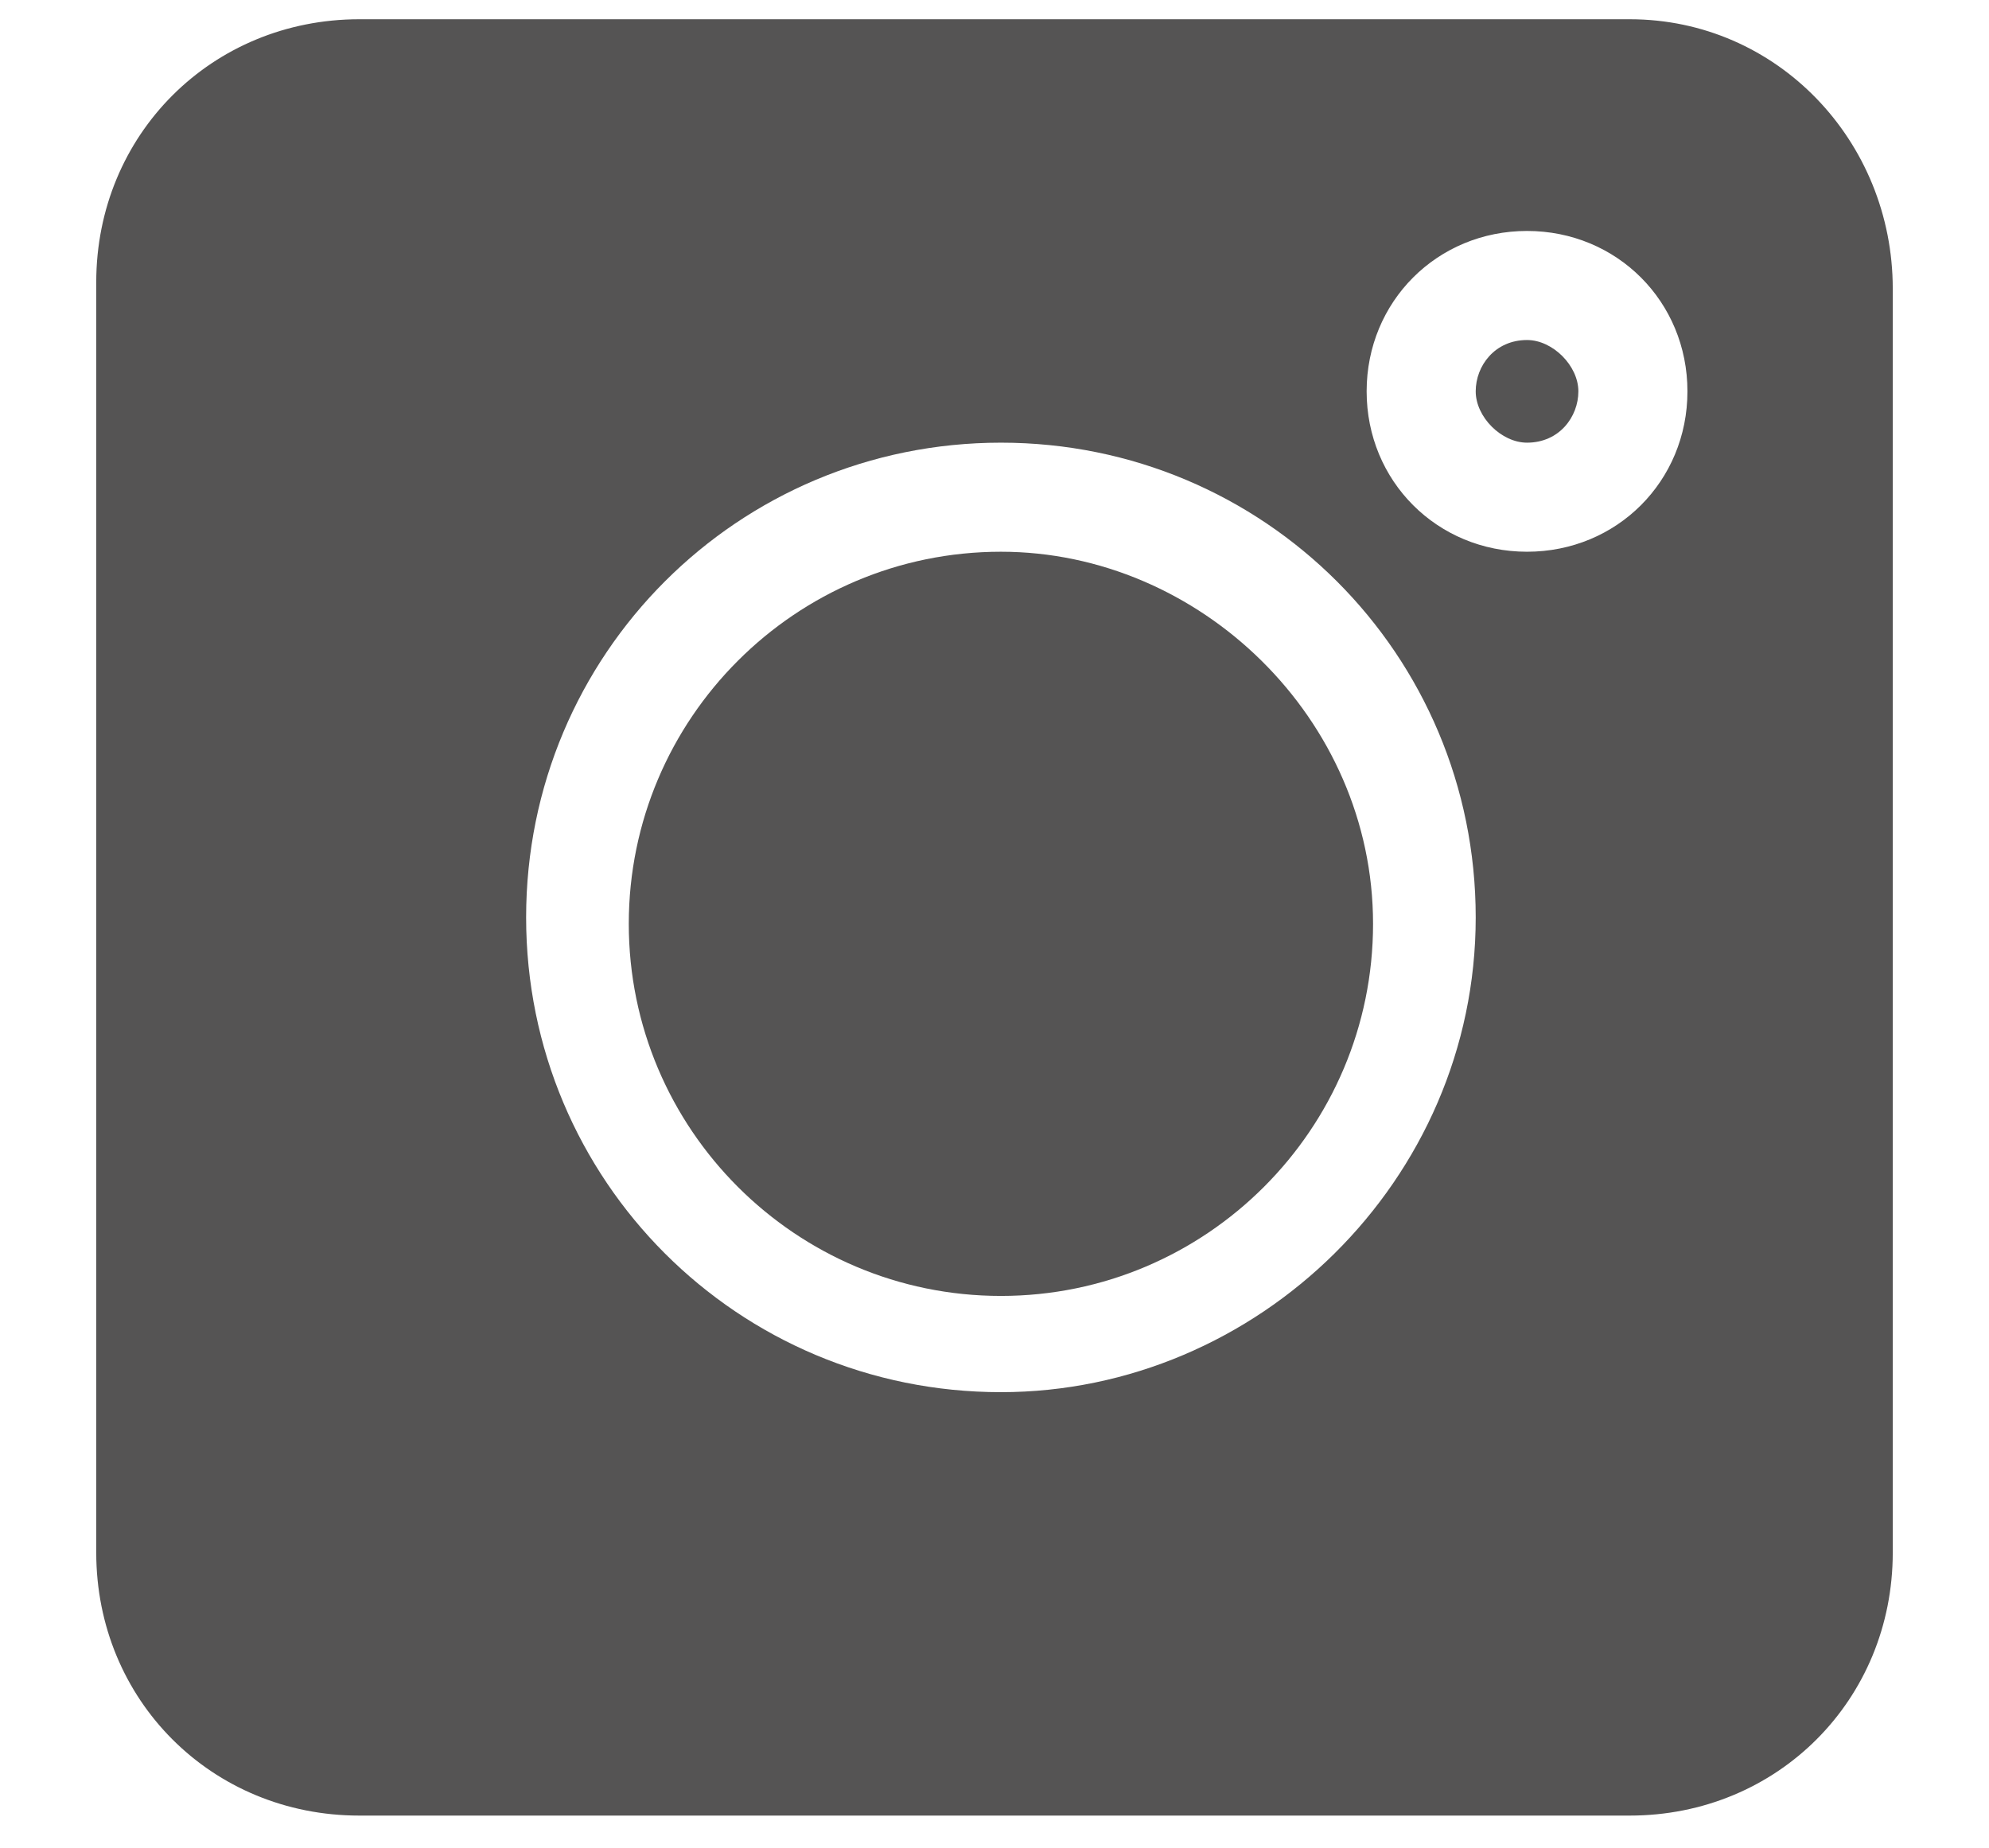
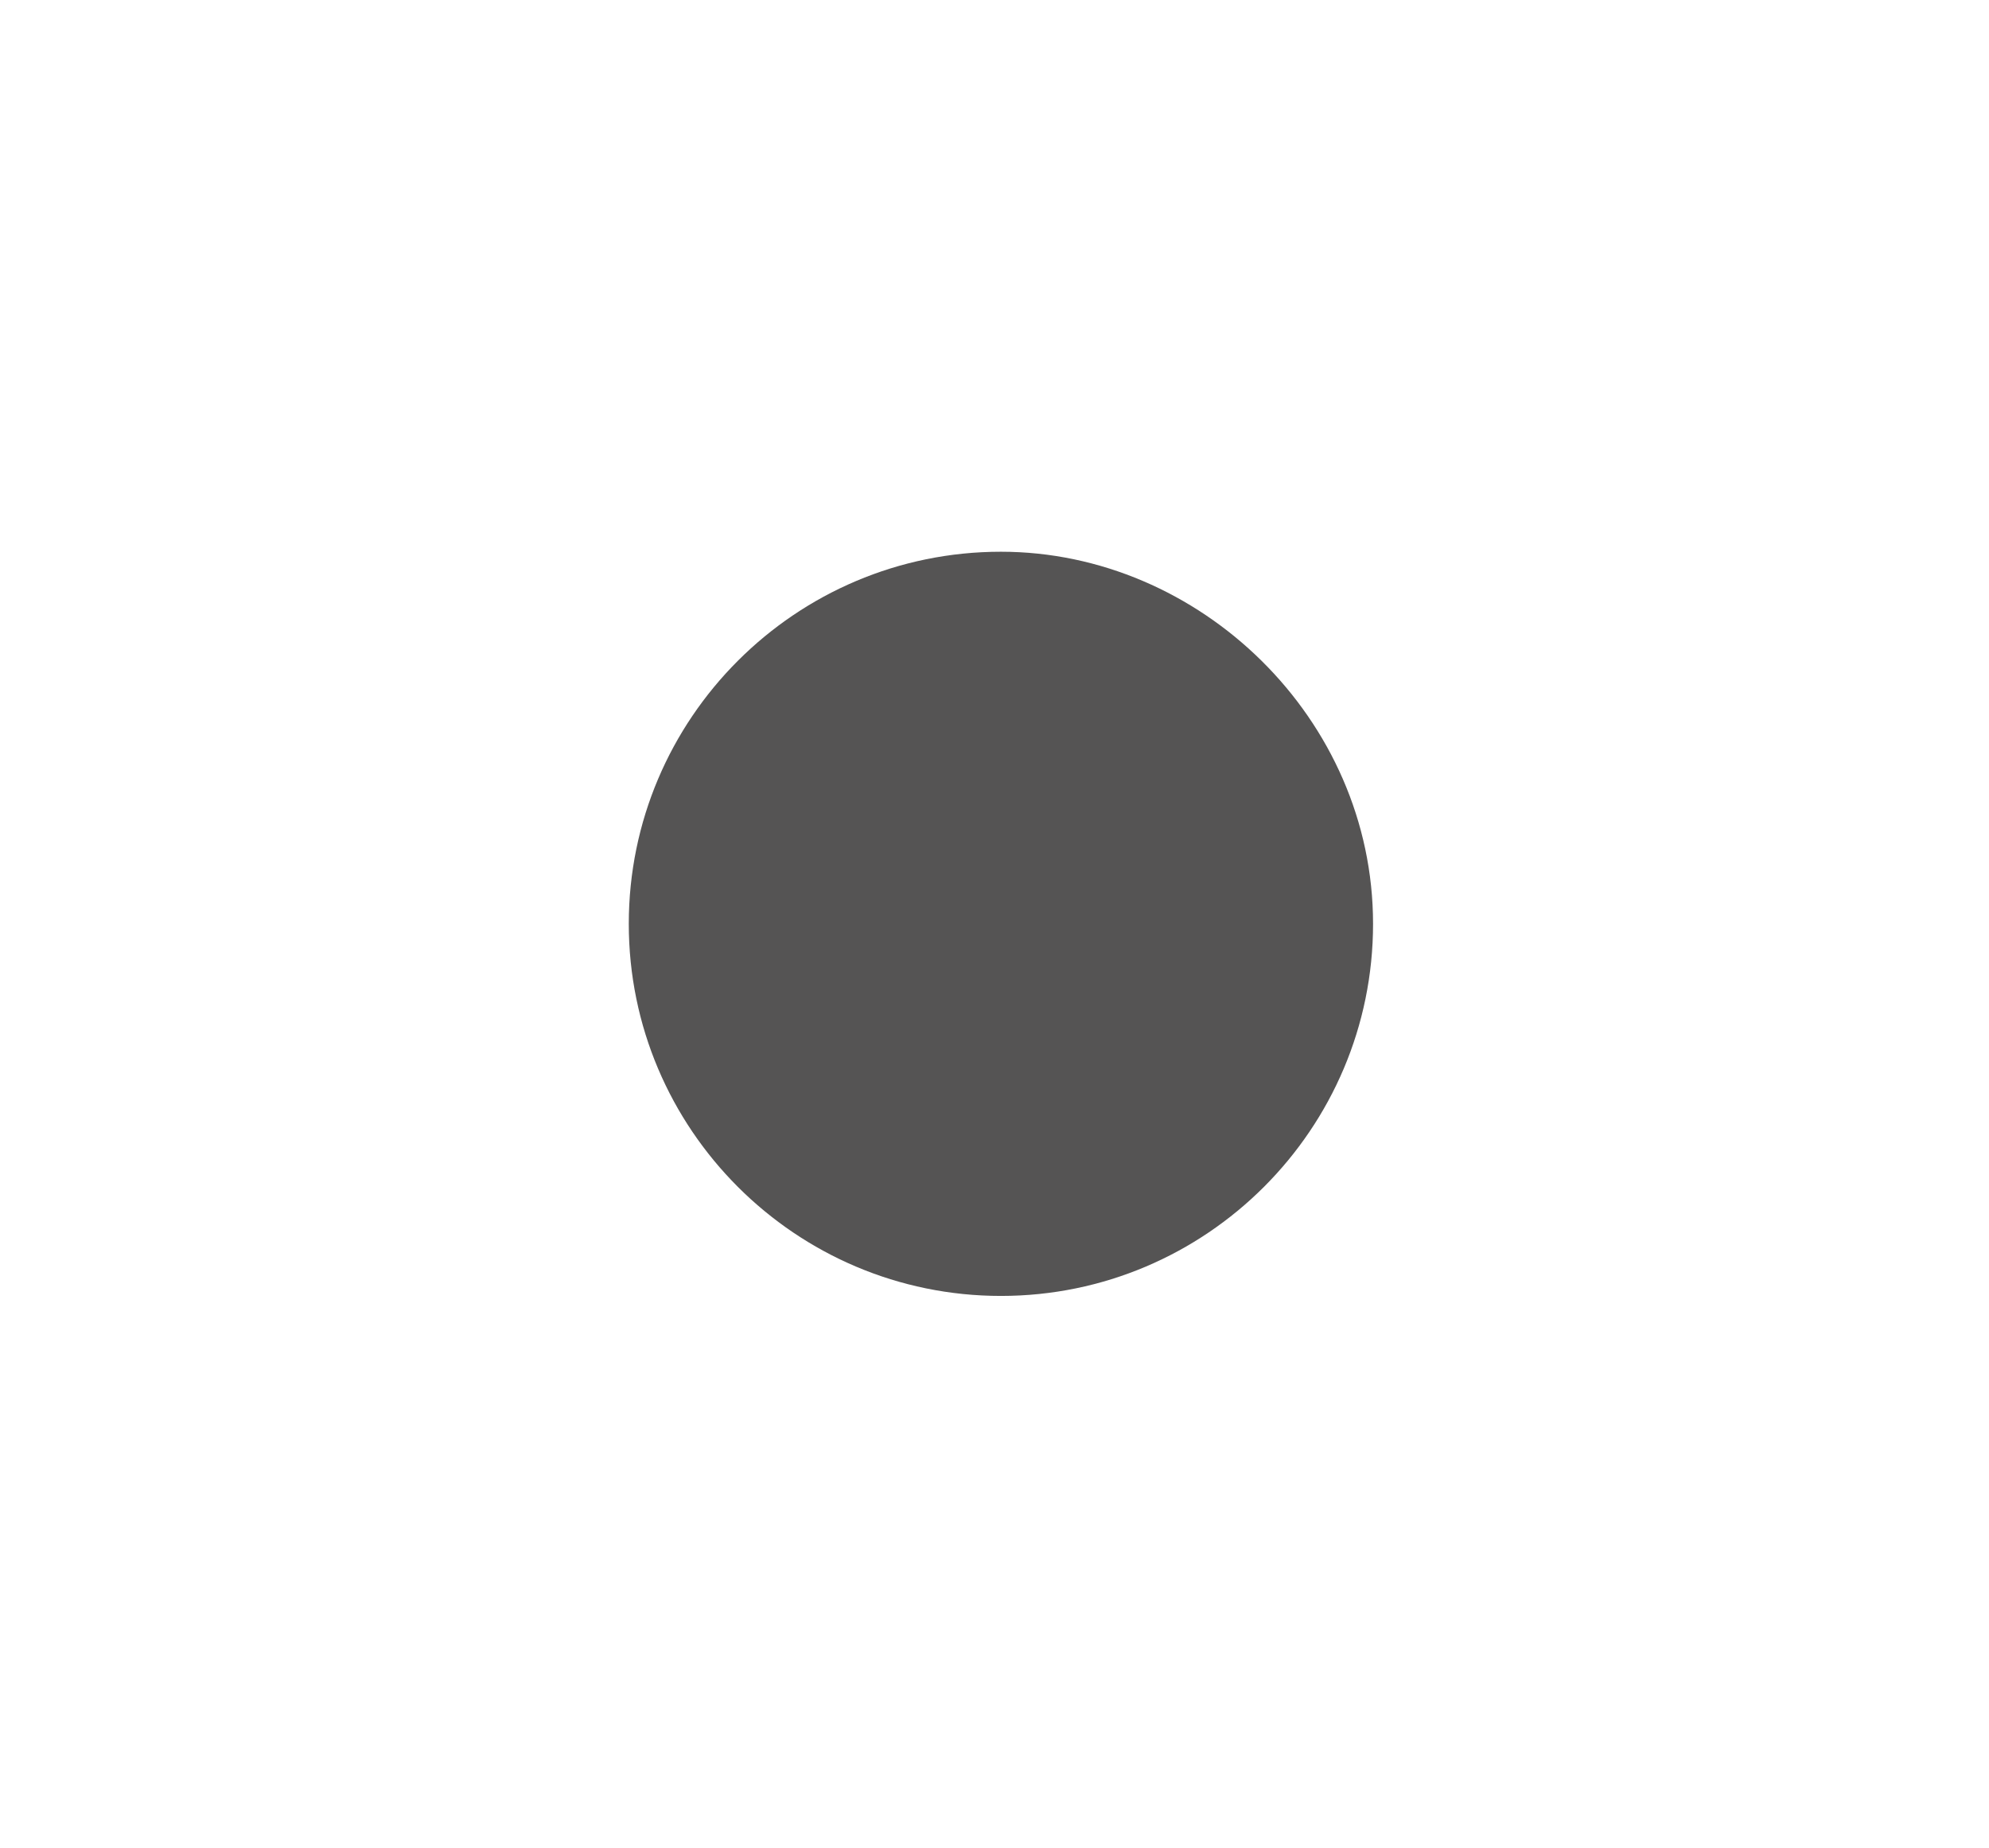
<svg xmlns="http://www.w3.org/2000/svg" version="1.1" id="Capa_1" x="0px" y="0px" viewBox="0 0 31 28.8" style="enable-background:new 0 0 31 28.8;" xml:space="preserve">
  <style type="text/css"> .st0{fill:#555454;} </style>
  <g>
-     <path class="st0" d="M25.4,0.3H5.6c-2.3,0-4.1,1.8-4.1,4.1v19.8c0,2.3,1.8,4.1,4.1,4.1h19.8c2.3,0,4.1-1.8,4.1-4.1V4.5 C29.5,2.2,27.7,0.3,25.4,0.3z M15.6,21.7c-4.1,0-7.4-3.3-7.4-7.4s3.3-7.4,7.4-7.4s7.4,3.3,7.4,7.4S19.6,21.7,15.6,21.7z M23.8,8.6 c-1.4,0-2.5-1.1-2.5-2.5s1.1-2.5,2.5-2.5c1.4,0,2.5,1.1,2.5,2.5S25.2,8.6,23.8,8.6z" />
-     <path class="st0" d="M23.8,5.3c-0.5,0-0.8,0.4-0.8,0.8s0.4,0.8,0.8,0.8c0.5,0,0.8-0.4,0.8-0.8S24.2,5.3,23.8,5.3z" />
    <path class="st0" d="M15.6,8.6c-3.2,0-5.8,2.6-5.8,5.8s2.6,5.8,5.8,5.8s5.8-2.6,5.8-5.8S18.7,8.6,15.6,8.6z" />
  </g>
</svg>